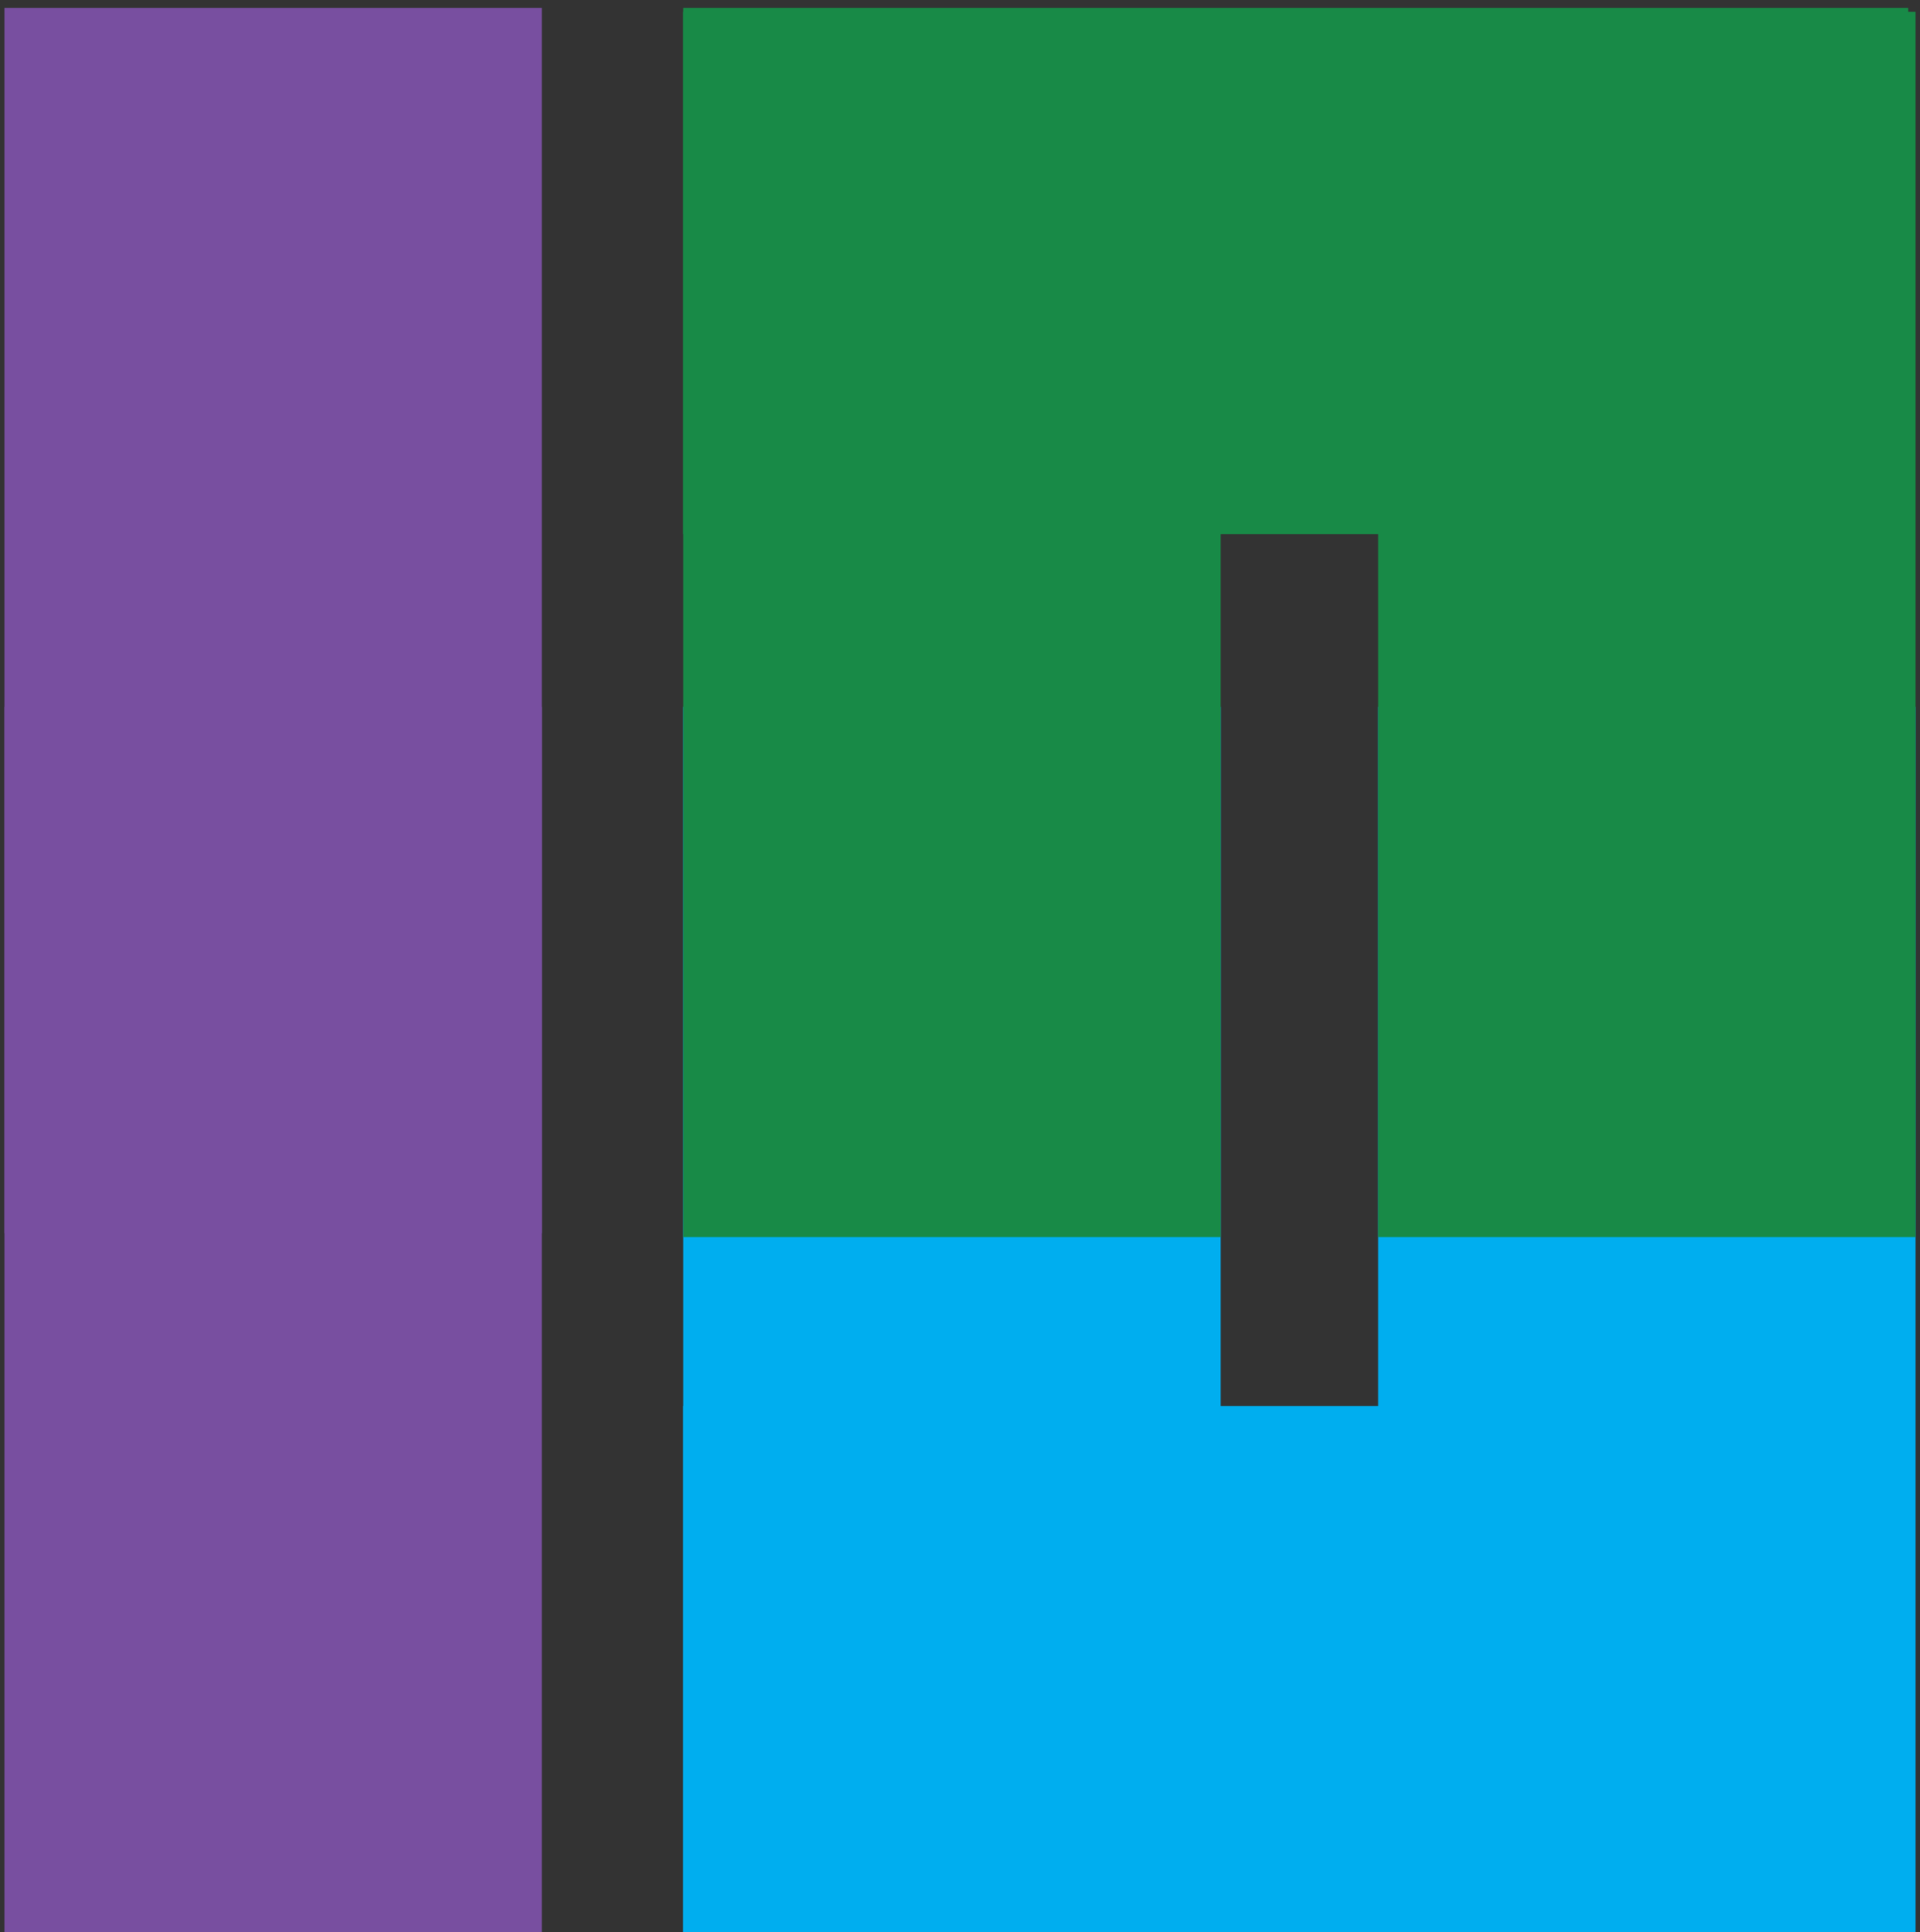
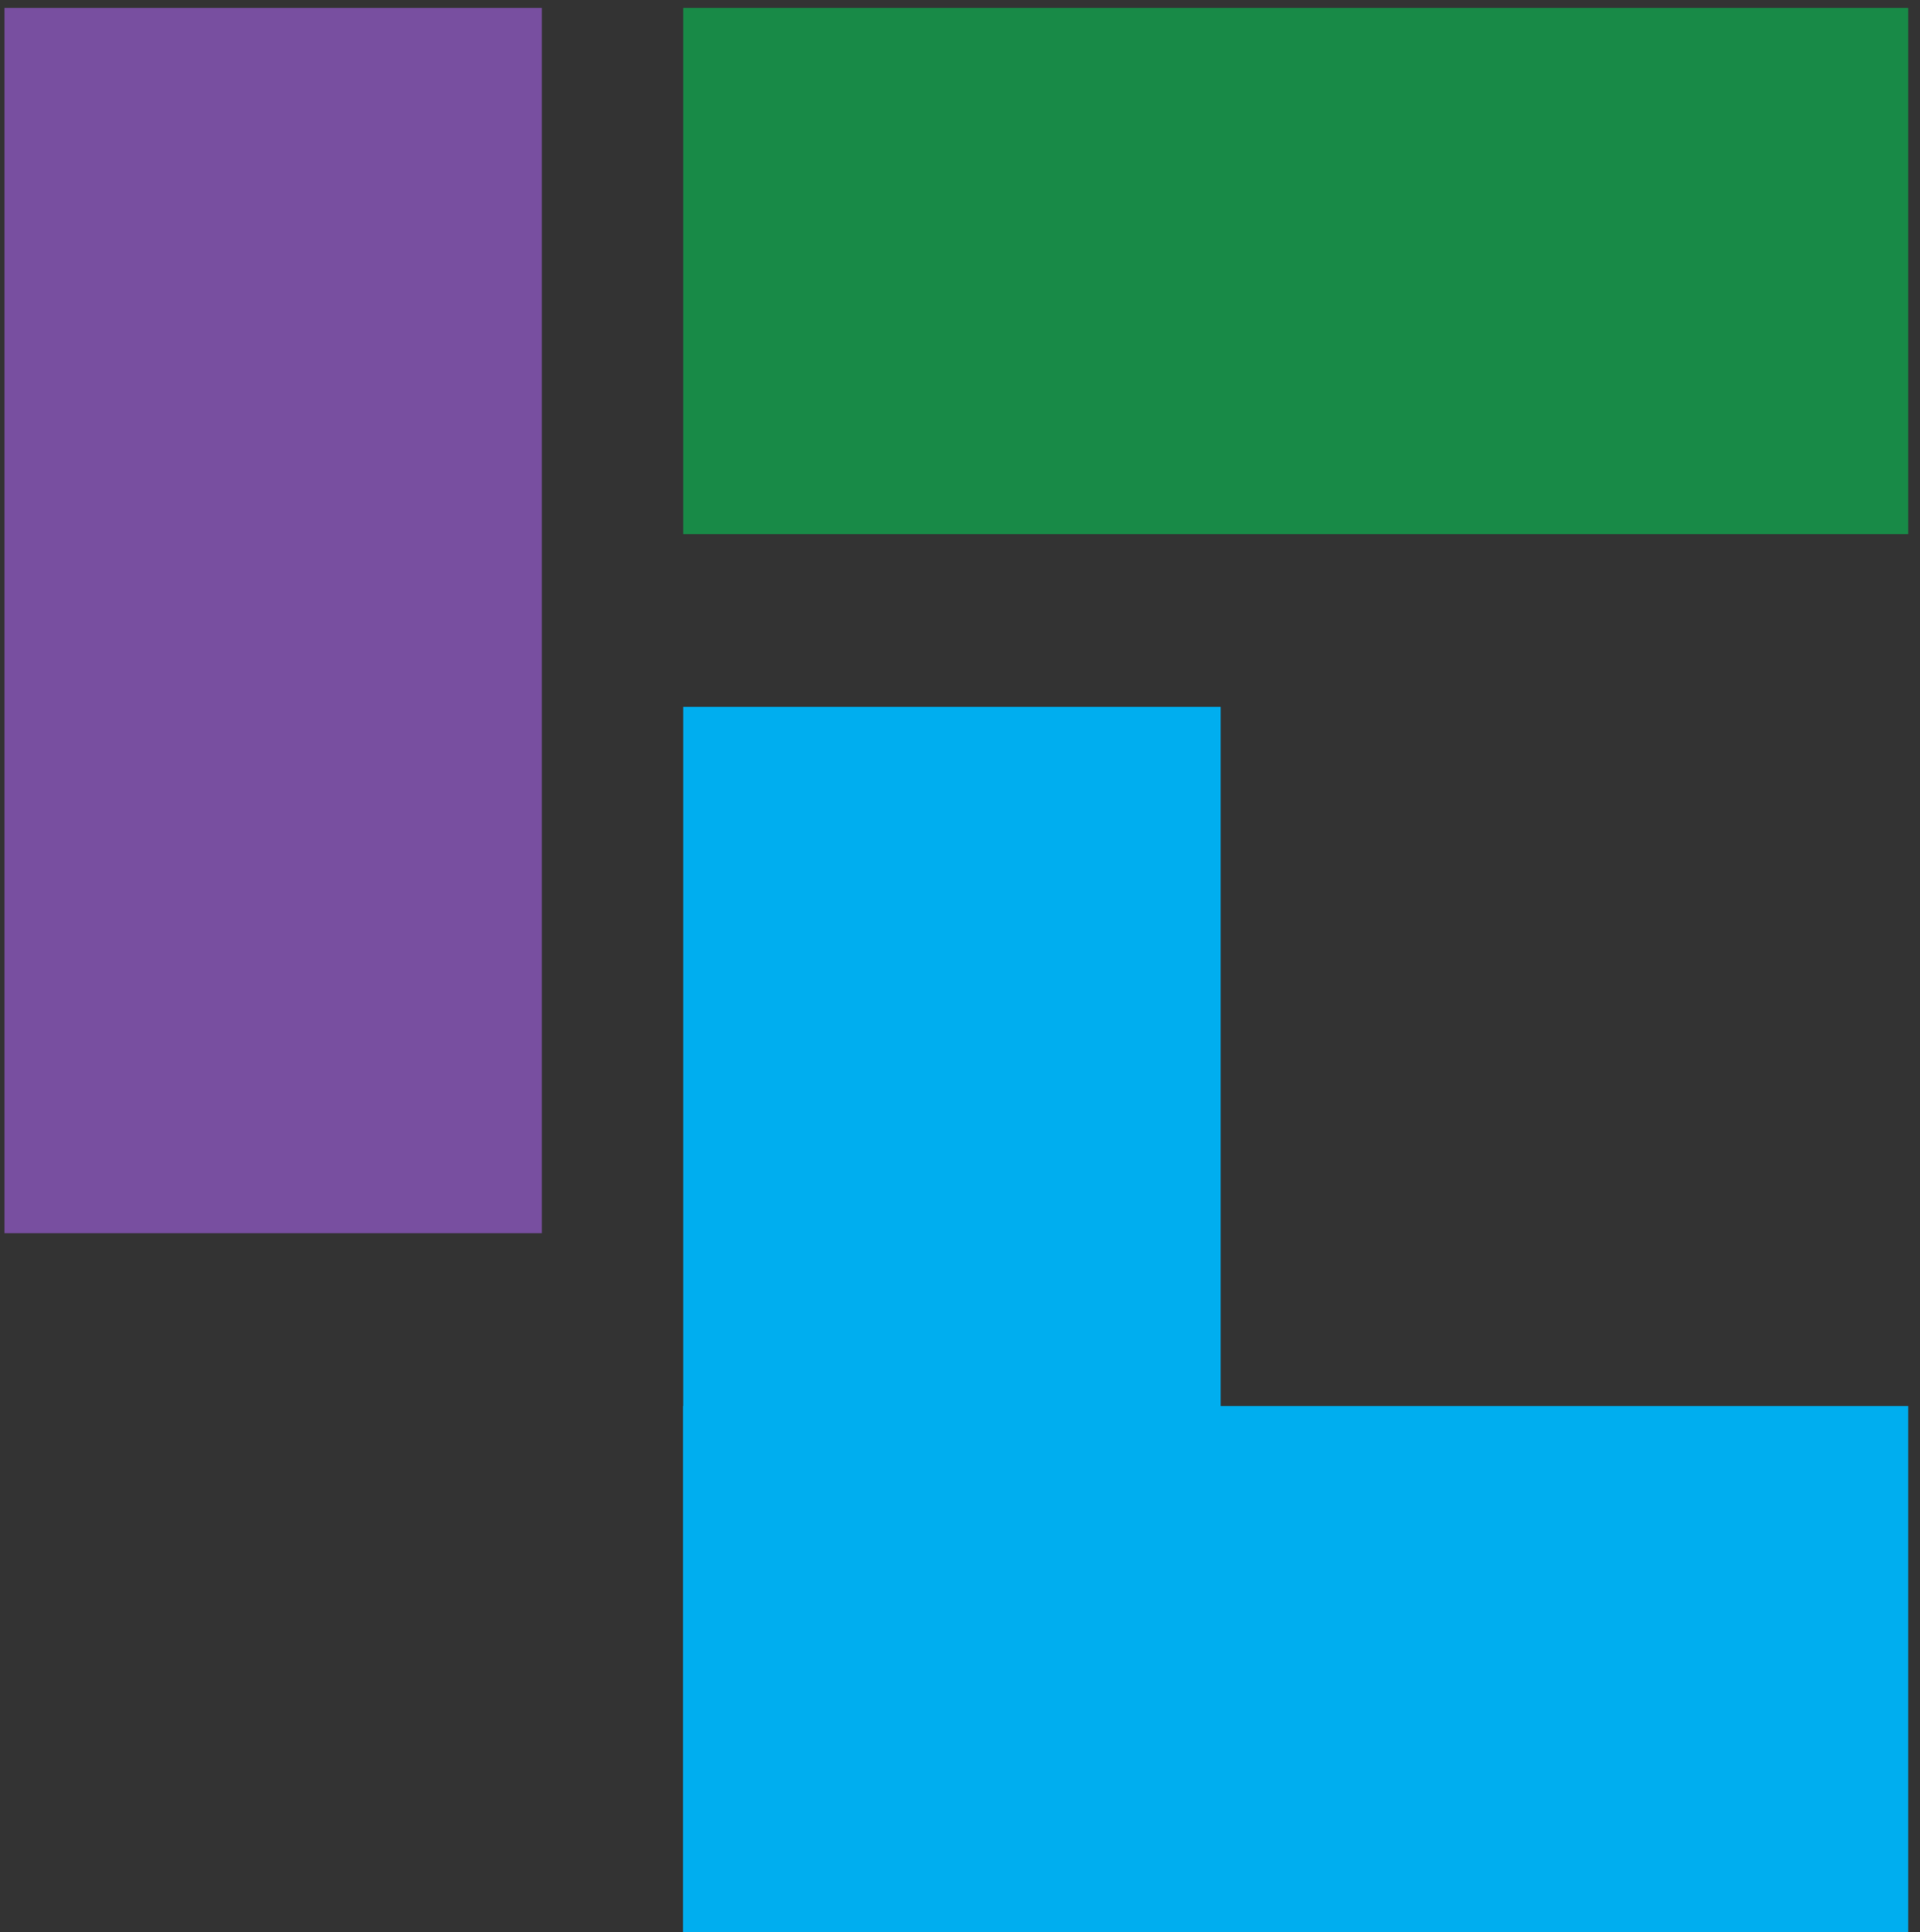
<svg xmlns="http://www.w3.org/2000/svg" width="163px" height="164px" viewBox="0 0 163 164" version="1.1">
  <rect x="0" y="0" width="163" height="164" fill="#333333" stroke="none" />
  <title>numb_10</title>
  <desc>Created with Sketch.</desc>
  <g id="Milestone-01-English" stroke="none" stroke-width="1" fill="none" fill-rule="evenodd">
    <g id="Style-sheet" transform="translate(-3126, -691)">
      <g id="numb_10" transform="translate(3126, 691)">
        <g>
          <polygon id="Fill-3" fill="#784FA0" style="mix-blend-mode: multiply;" points="0.374 104.667 46 104.667 46 0.667 0.374 0.667" />
-           <polygon id="Fill-6" fill="#784FA0" style="mix-blend-mode: multiply;" points="0.374 164 46 164 46 60 0.374 60" />
-           <path d="M162,0.667 L58,0.667 L162,0.667 Z" id="Fill-1" fill="#FFFFFF" />
          <polygon id="Fill-2-Copy-2" fill="#00AEEF" points="58 164 162 164 162 119.333 58 119.333" />
-           <polygon id="Fill-3-Copy" fill="#00AEEF" points="117 164 162.626 164 162.626 60 117 60" />
          <polygon id="Fill-3-Copy-4" fill="#00AEEF" style="mix-blend-mode: multiply;" points="58 164 103.626 164 103.626 60 58 60" />
-           <polygon id="Fill-3-Copy-2" fill="#188A47" style="mix-blend-mode: multiply;" points="117 105 162.626 105 162.626 1 117 1" />
-           <polygon id="Fill-3-Copy-3" fill="#188A47" style="mix-blend-mode: multiply;" points="58 105 103.626 105 103.626 1 58 1" />
          <polygon id="Fill-2" fill="#188A47" points="58 45.333 162 45.333 162 0.667 58 0.667" />
        </g>
      </g>
    </g>
  </g>
</svg>